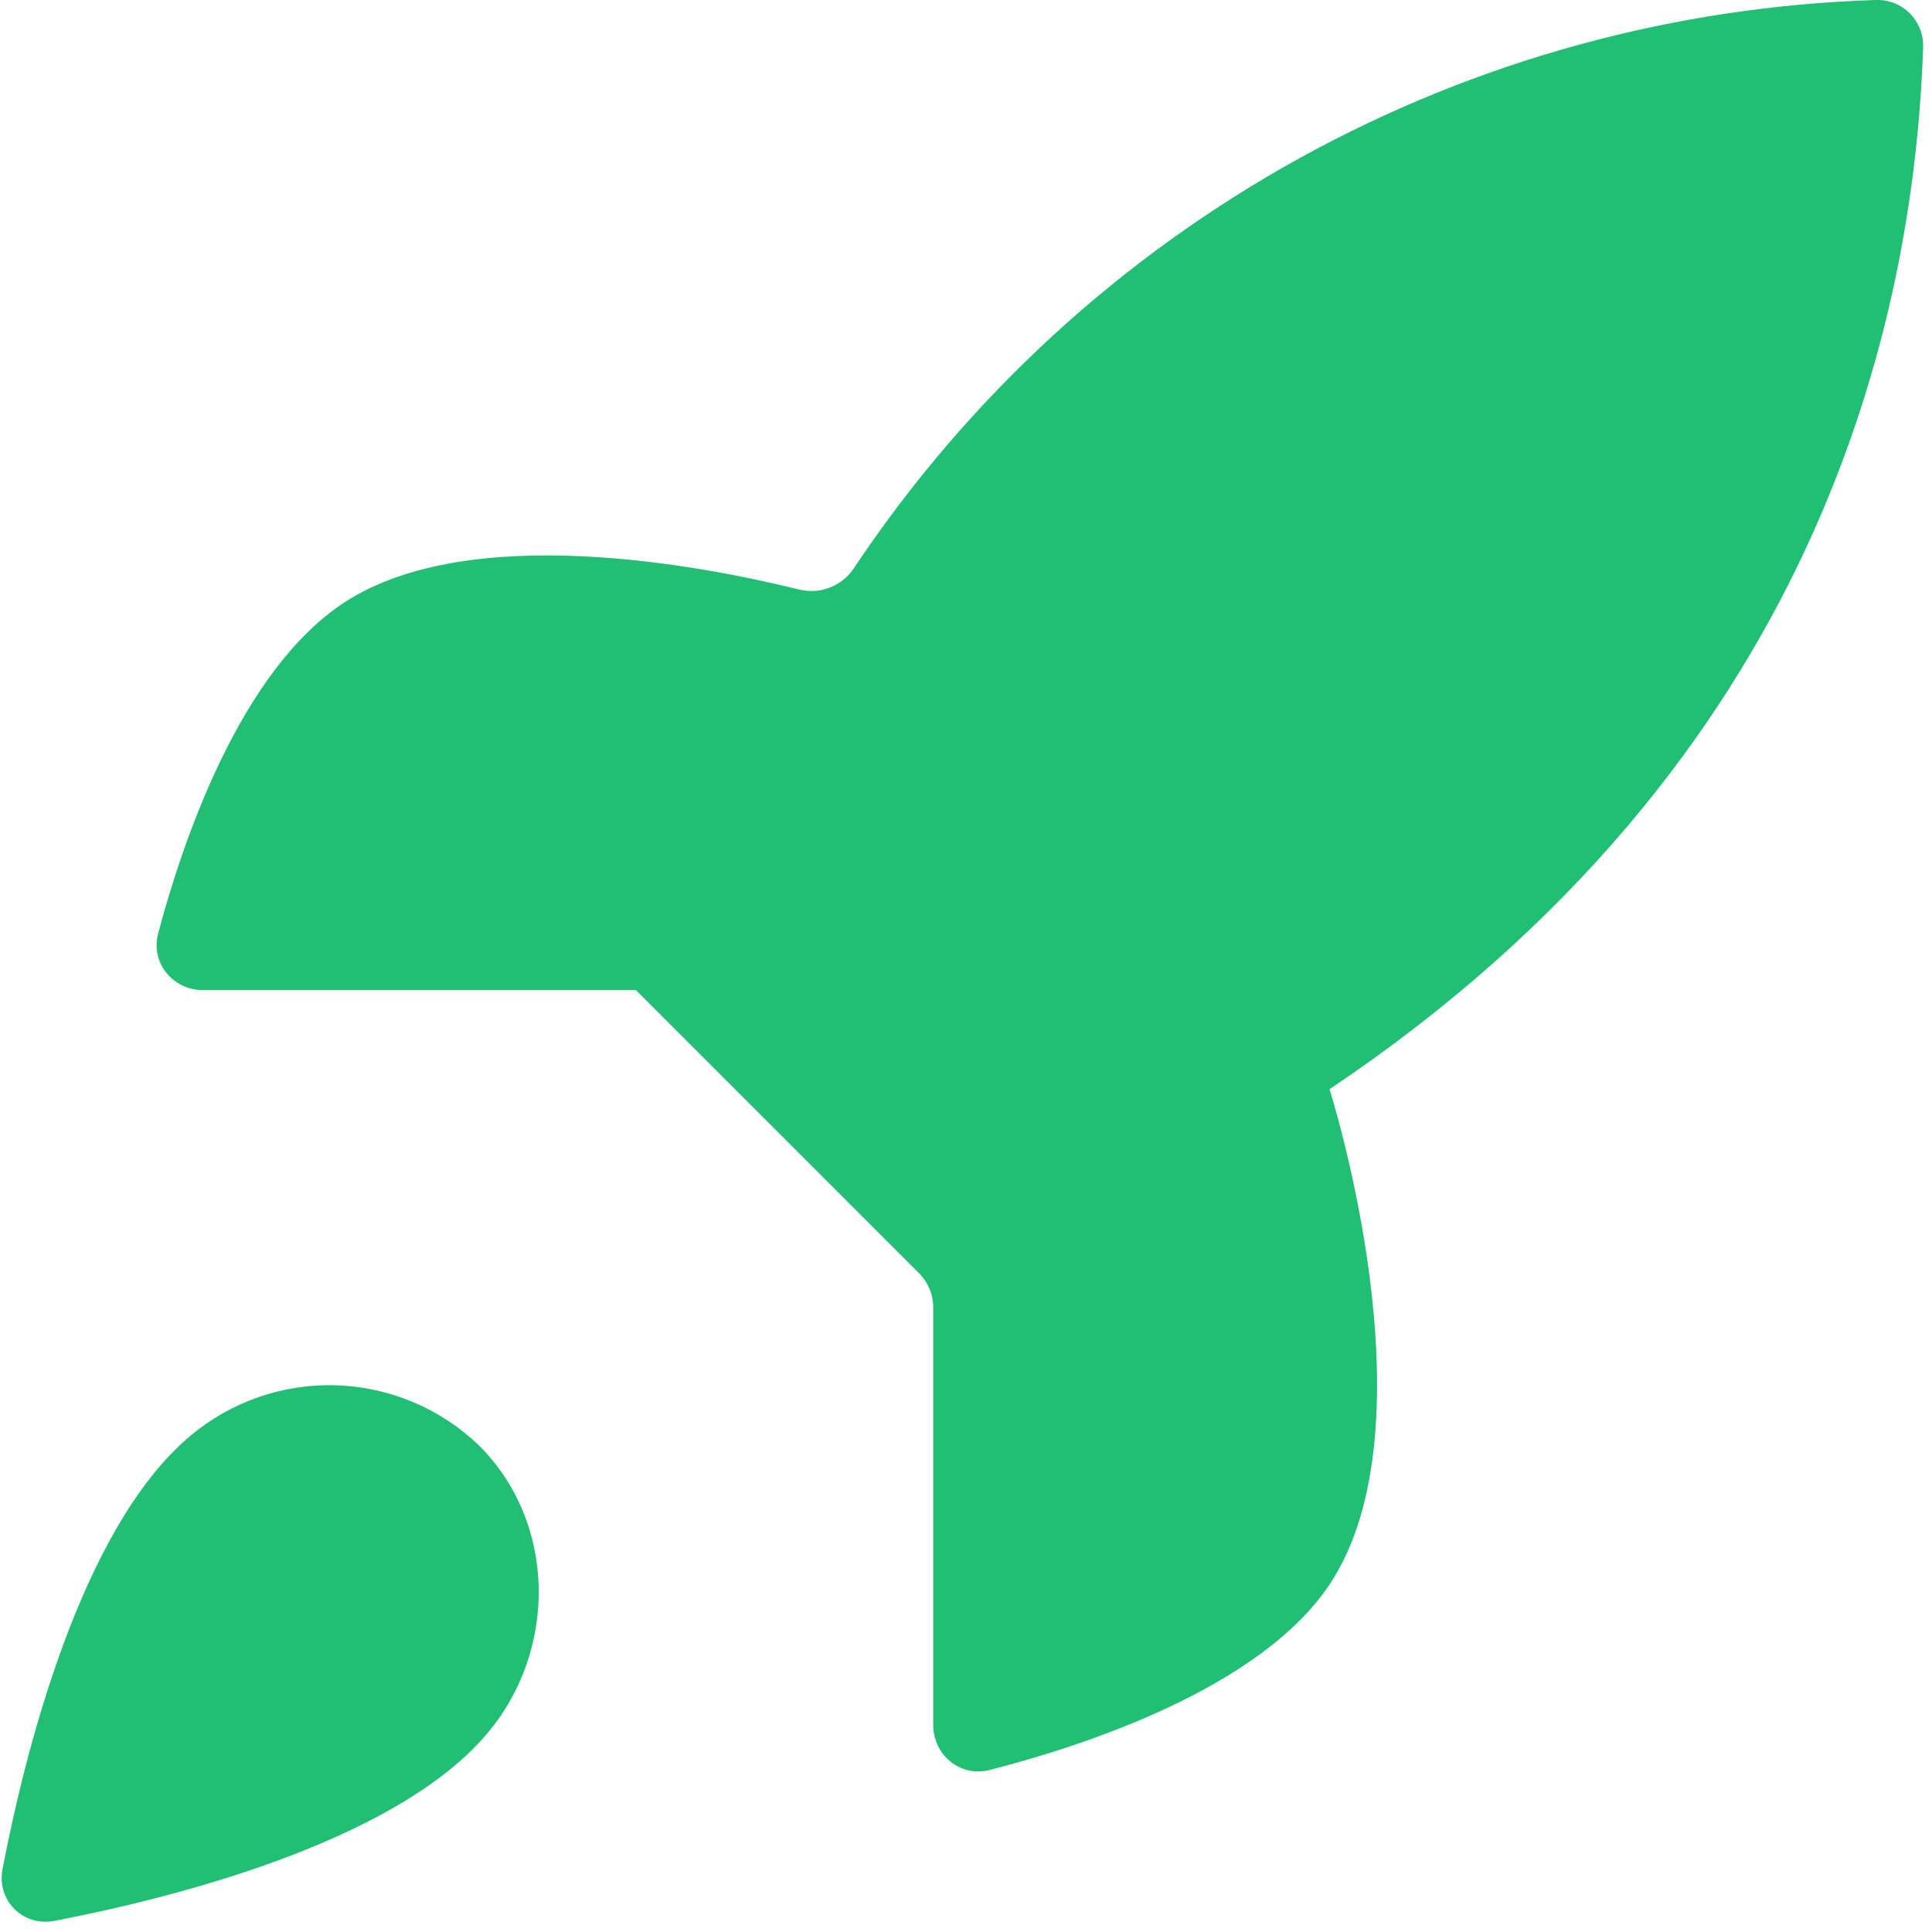
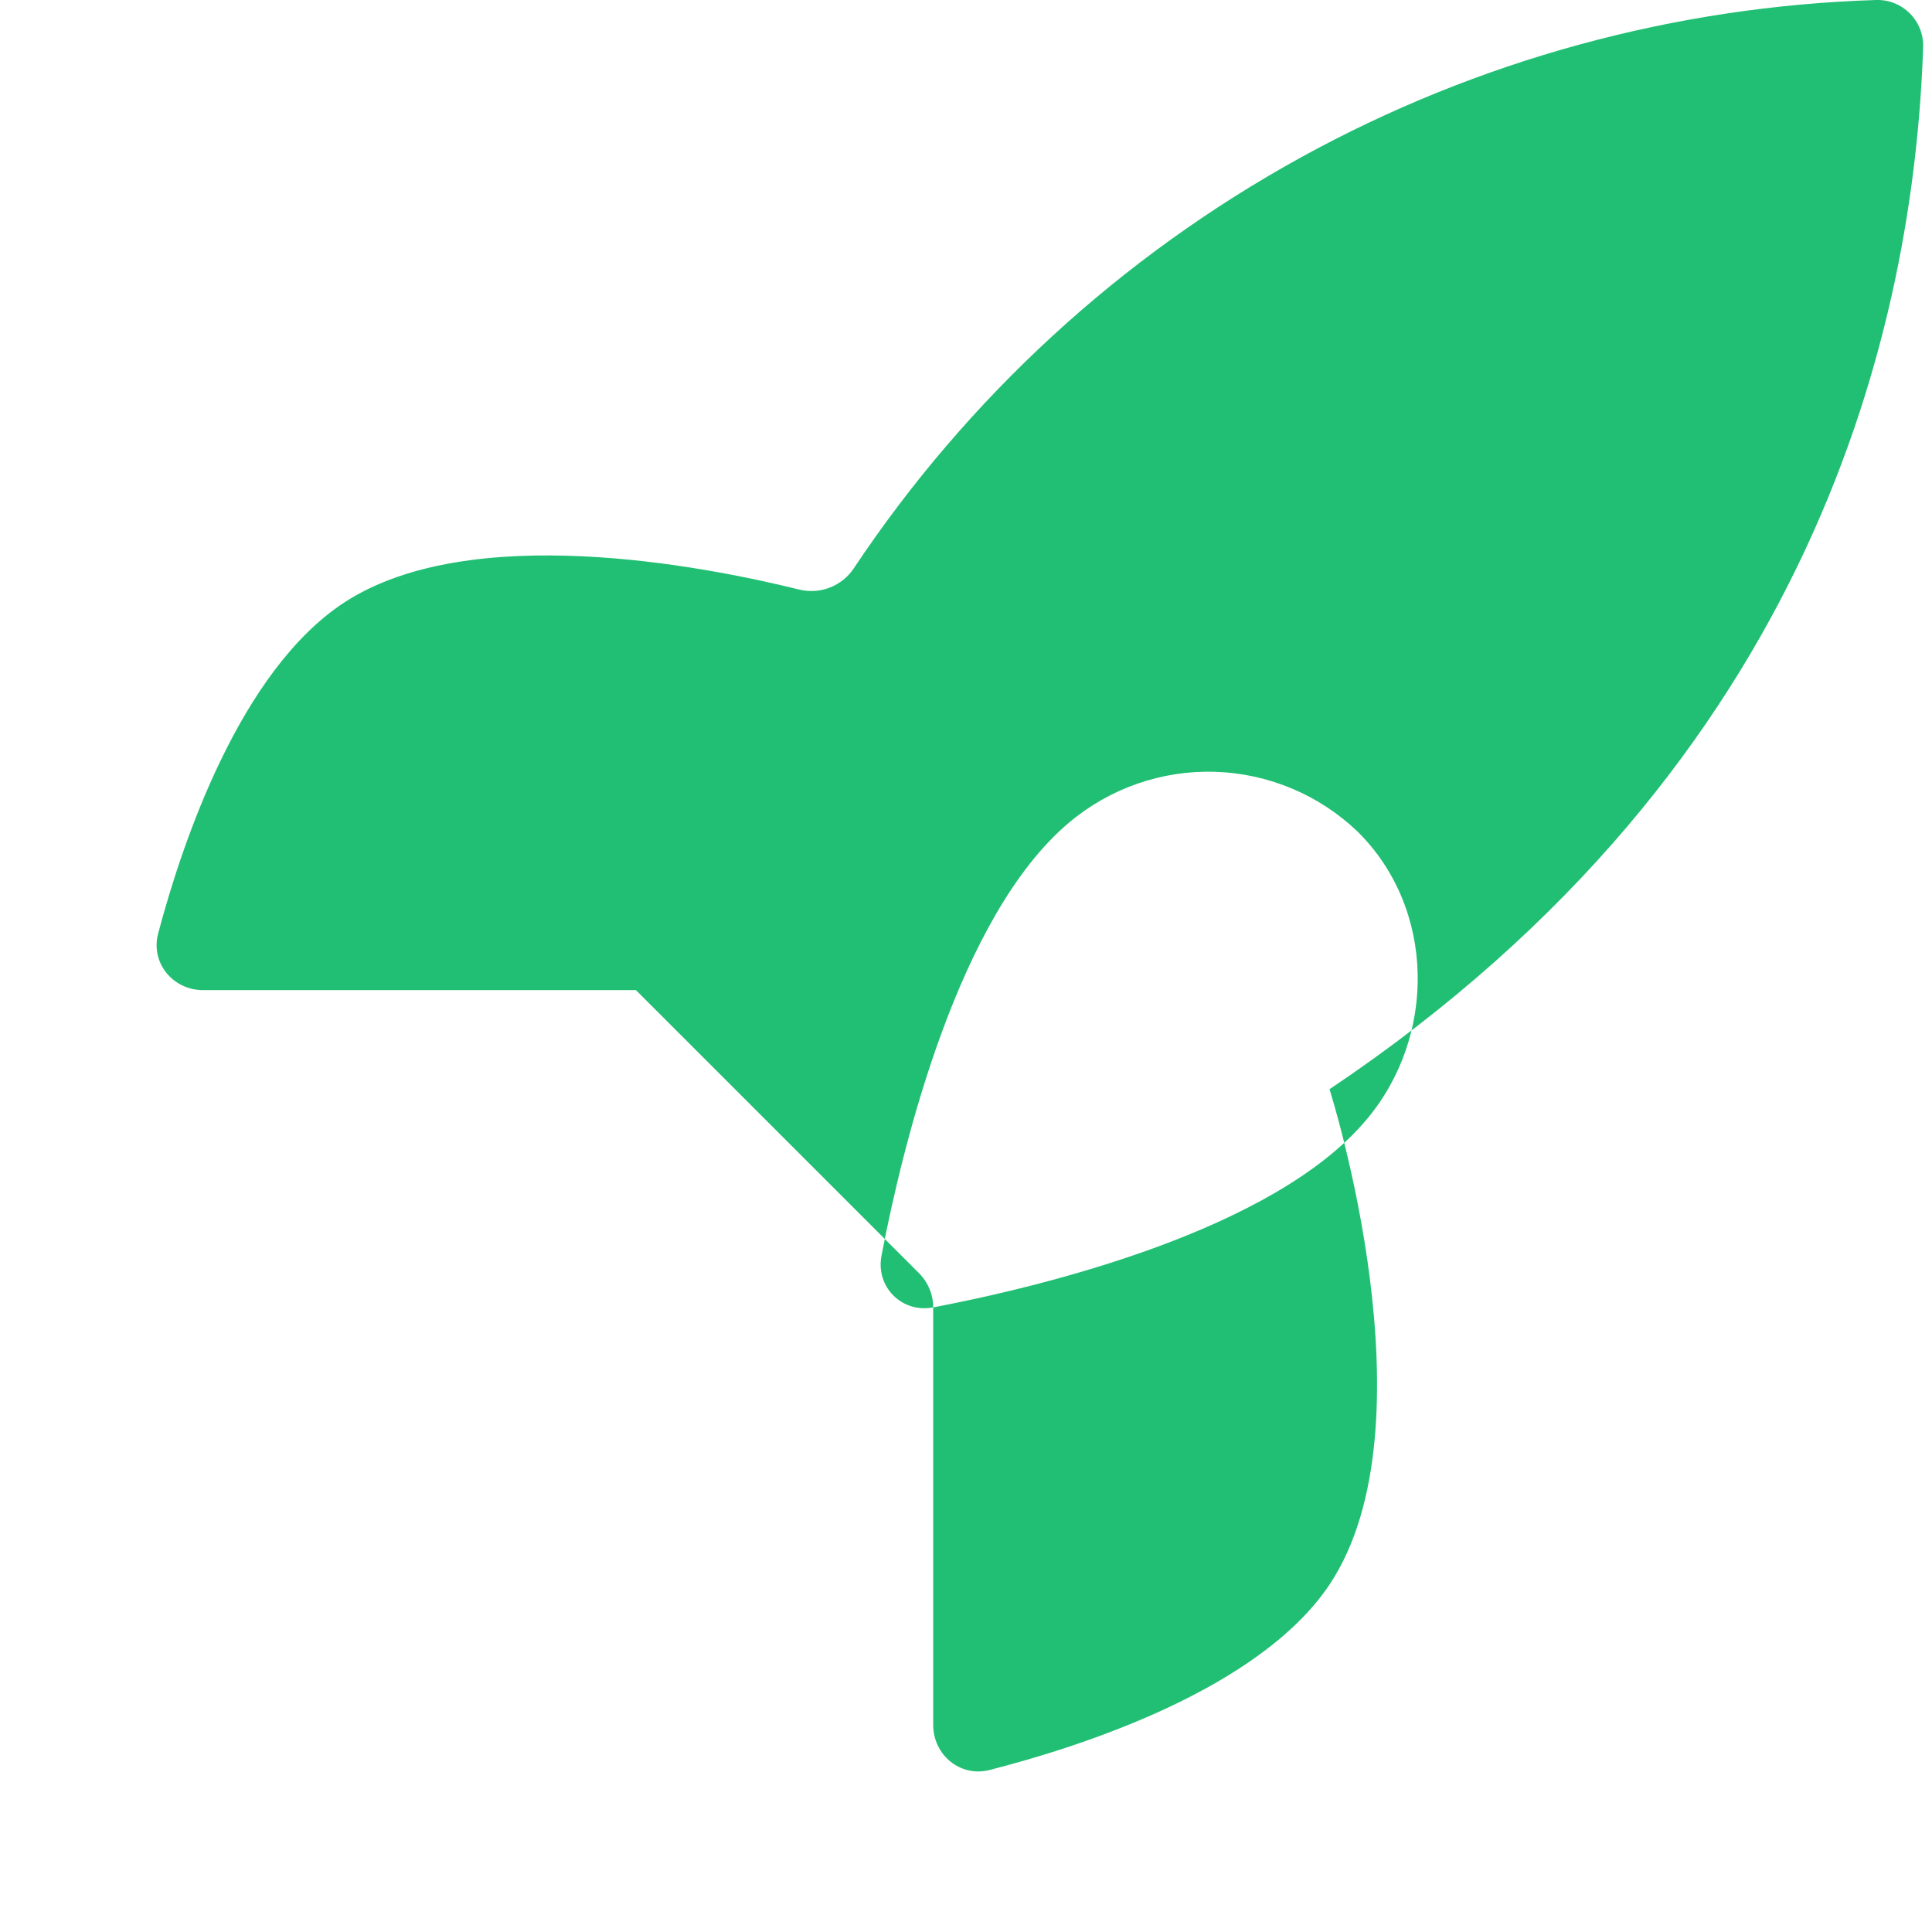
<svg xmlns="http://www.w3.org/2000/svg" fill="none" height="80" viewBox="0 0 80 80" width="80">
-   <path clip-rule="evenodd" d="m38.642 54.136c0-.53-.211-1.039-.586-1.414l-11.721-11.721c-0-0-0-0-0-.001 0-0-0-.001-0-.001h-17.926c-1.252 0-2.181-1.132-1.861-2.342.989-3.735 3.384-10.905 7.737-13.729 5.192-3.357 14.748-1.52 18.808-.516.863.213 1.768-.139 2.261-.879 4.71-7.074 11.061-12.915 18.52-17.018 7.318-4.025 15.477-6.253 23.805-6.515 1.099-.035 1.991.86 1.954 1.959-.389 11.389-4.384 29.602-24.581 43.144-0.0 0-0 0-0.0 0.0.039.123 4.411 13.895-0 20.512-2.899 4.333-10.282 6.707-14.078 7.677-1.209.309-2.332-.62-2.332-1.868zm-36.397 25.403c-1.295.248-2.389-.847-2.141-2.141.88-4.596 3.187-14.087 7.77-17.936 1.686-1.421 3.837-2.169 6.04-2.1 2.203.068 4.304.948 5.899 2.47 3.241 3.2 3.282 8.492.369 11.938-3.849 4.582-13.34 6.89-17.936 7.77z" fill="#21bf73" fill-rule="evenodd" />
+   <path clip-rule="evenodd" d="m38.642 54.136c0-.53-.211-1.039-.586-1.414l-11.721-11.721c-0-0-0-0-0-.001 0-0-0-.001-0-.001h-17.926c-1.252 0-2.181-1.132-1.861-2.342.989-3.735 3.384-10.905 7.737-13.729 5.192-3.357 14.748-1.52 18.808-.516.863.213 1.768-.139 2.261-.879 4.71-7.074 11.061-12.915 18.52-17.018 7.318-4.025 15.477-6.253 23.805-6.515 1.099-.035 1.991.86 1.954 1.959-.389 11.389-4.384 29.602-24.581 43.144-0.0 0-0 0-0.0 0.0.039.123 4.411 13.895-0 20.512-2.899 4.333-10.282 6.707-14.078 7.677-1.209.309-2.332-.62-2.332-1.868zc-1.295.248-2.389-.847-2.141-2.141.88-4.596 3.187-14.087 7.77-17.936 1.686-1.421 3.837-2.169 6.04-2.1 2.203.068 4.304.948 5.899 2.47 3.241 3.2 3.282 8.492.369 11.938-3.849 4.582-13.34 6.89-17.936 7.77z" fill="#21bf73" fill-rule="evenodd" />
</svg>